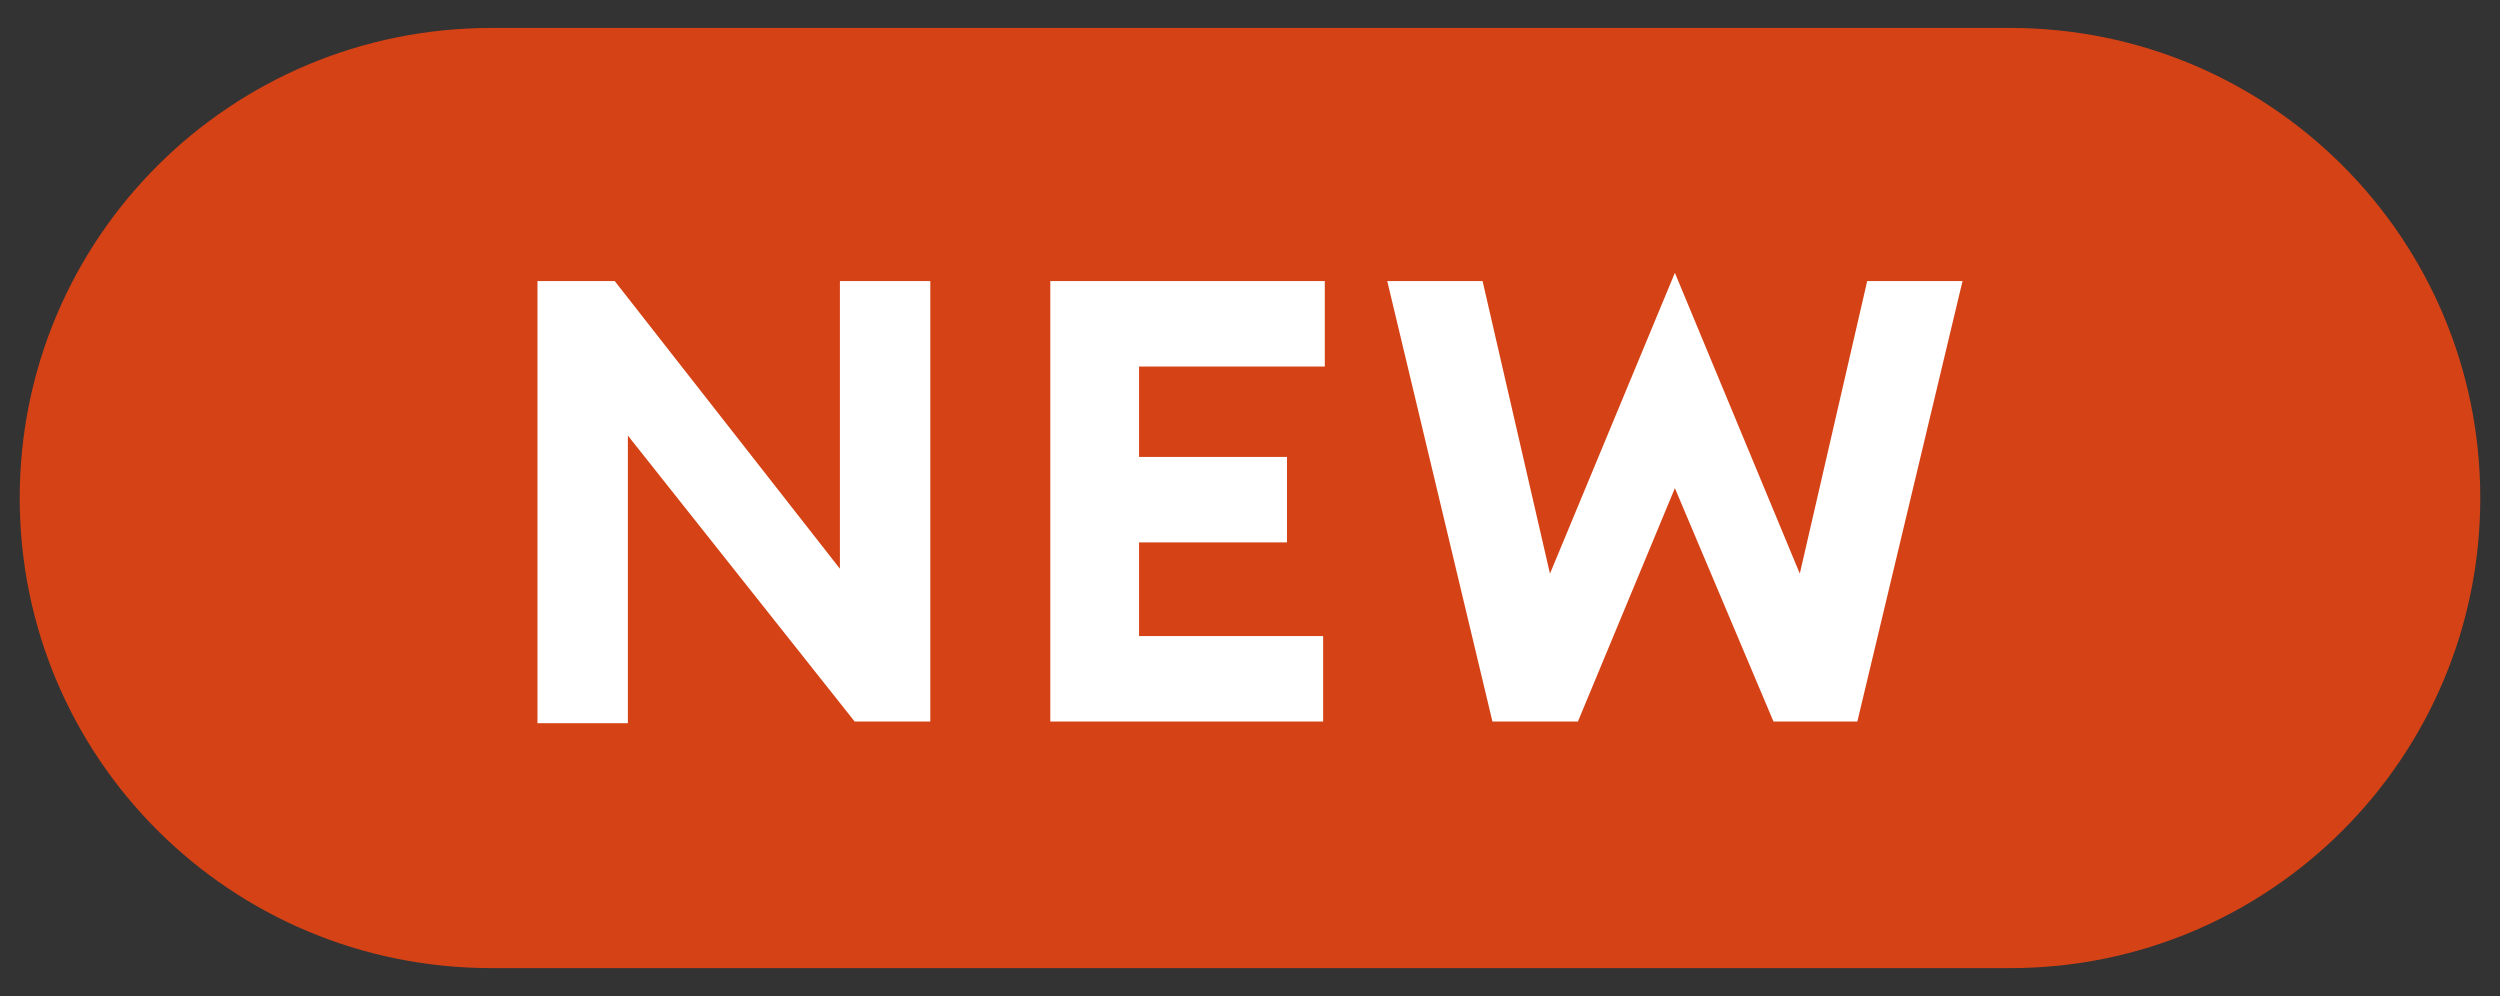
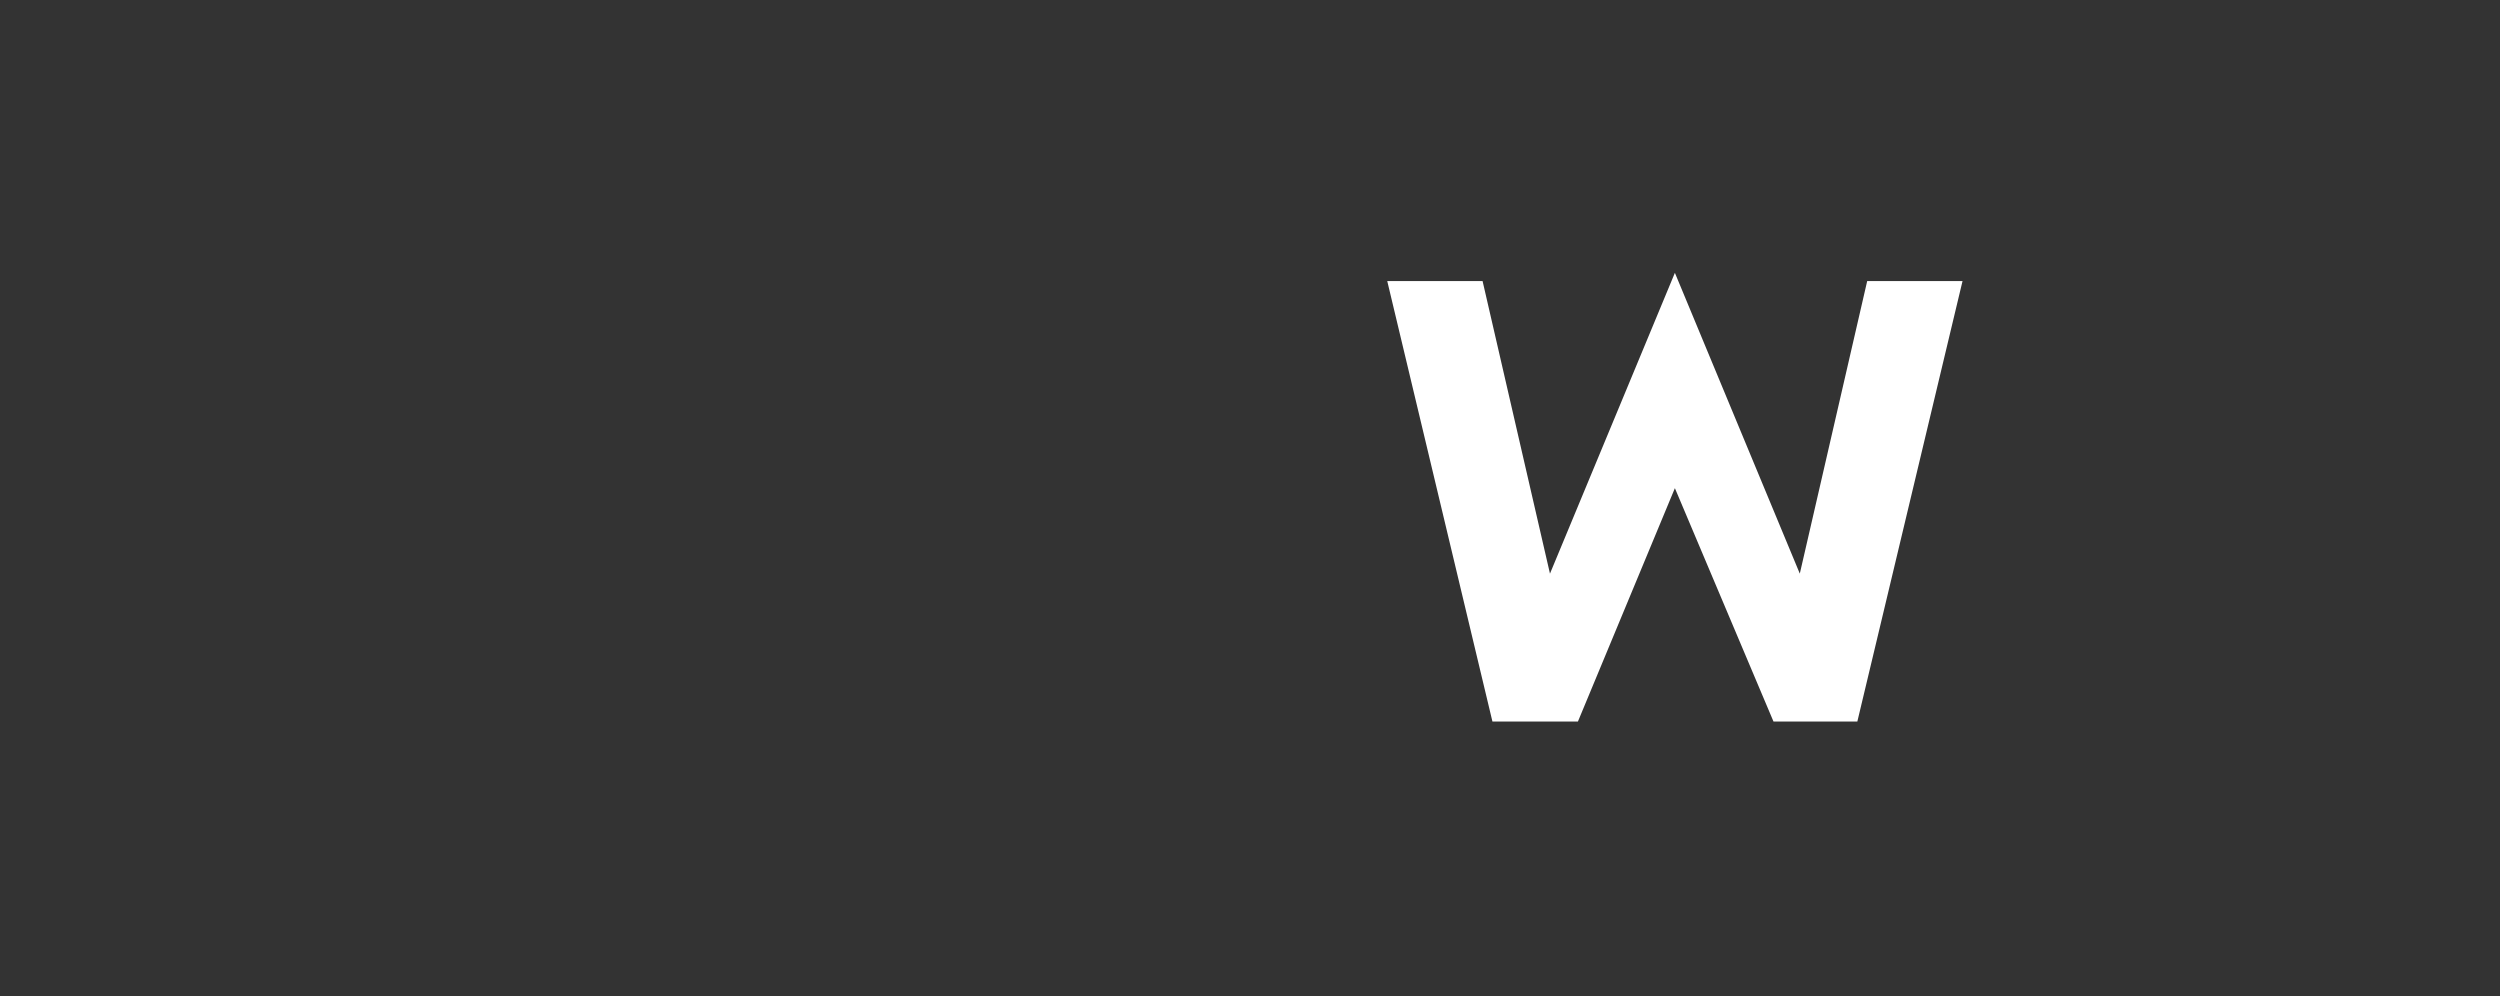
<svg xmlns="http://www.w3.org/2000/svg" version="1.1" id="Layer_1" x="0px" y="0px" viewBox="0 0 152.1 60.6" style="enable-background:new 0 0 152.1 60.6;" xml:space="preserve">
  <rect x="0" y="0" width="152.1" height="60.6" fill="#333333" stroke="none" />
  <style type="text/css">
	.st0{fill:#D54215;}
	.st1{fill:#FFFFFF;}
</style>
  <g id="Home-2">
    <g id="Copy-2">
-       <path class="st0" d="M29.9,1.7h92.4c15.8,0,28.6,12.8,28.6,28.6v0c0,15.8-12.8,28.6-28.6,28.6H29.9C14,58.9,1.2,46.1,1.2,30.3v0    C1.2,14.5,14,1.7,29.9,1.7z" />
-       <path class="st1" d="M52,43.9L38.2,26.5v17.5h-5.5V17.1h4.7l13.7,17.5V17.1h5.5v26.8H52z" />
-       <path class="st1" d="M63.9,17.1h16.7v5.2H69.3v5.5h9v5.2h-9v5.7h11.2v5.2H63.9V17.1z" />
      <path class="st1" d="M101.9,29.7L96,43.9h-5.2l-6.4-26.8h5.8l4.1,17.8l7.6-18.3l7.6,18.3l4.1-17.8h5.8l-6.4,26.8h-5.1L101.9,29.7z    " />
    </g>
  </g>
</svg>